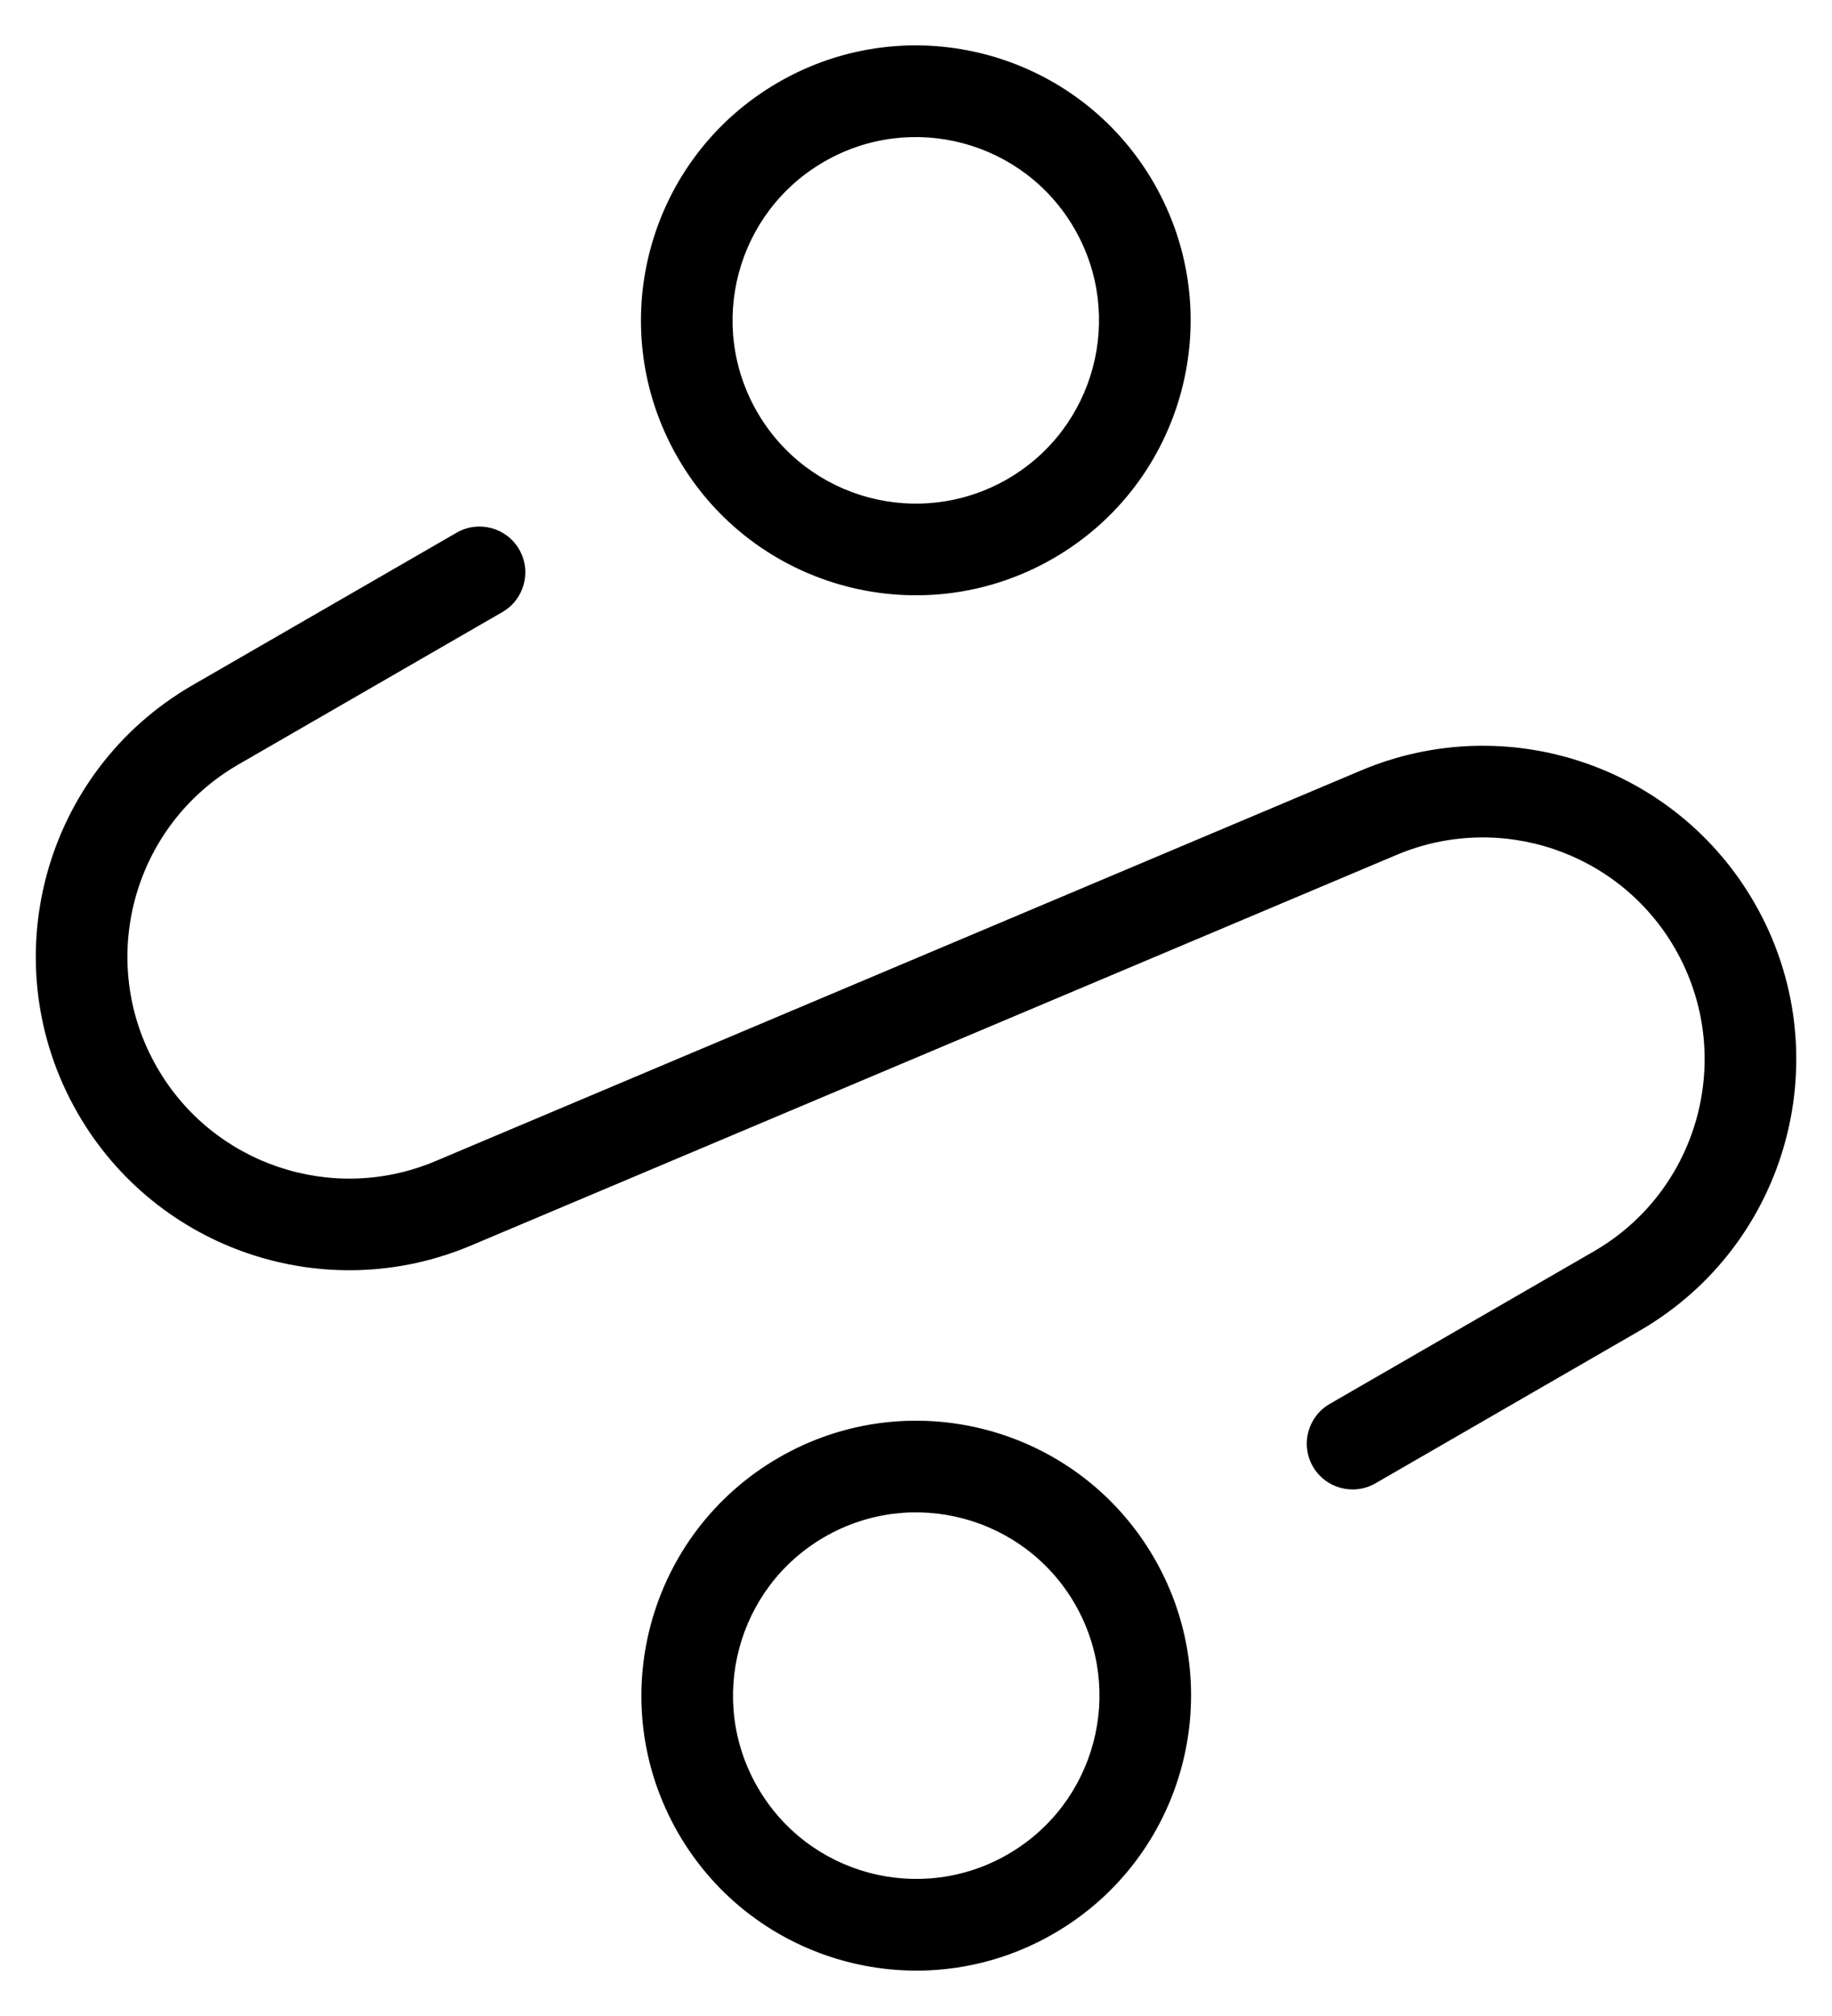
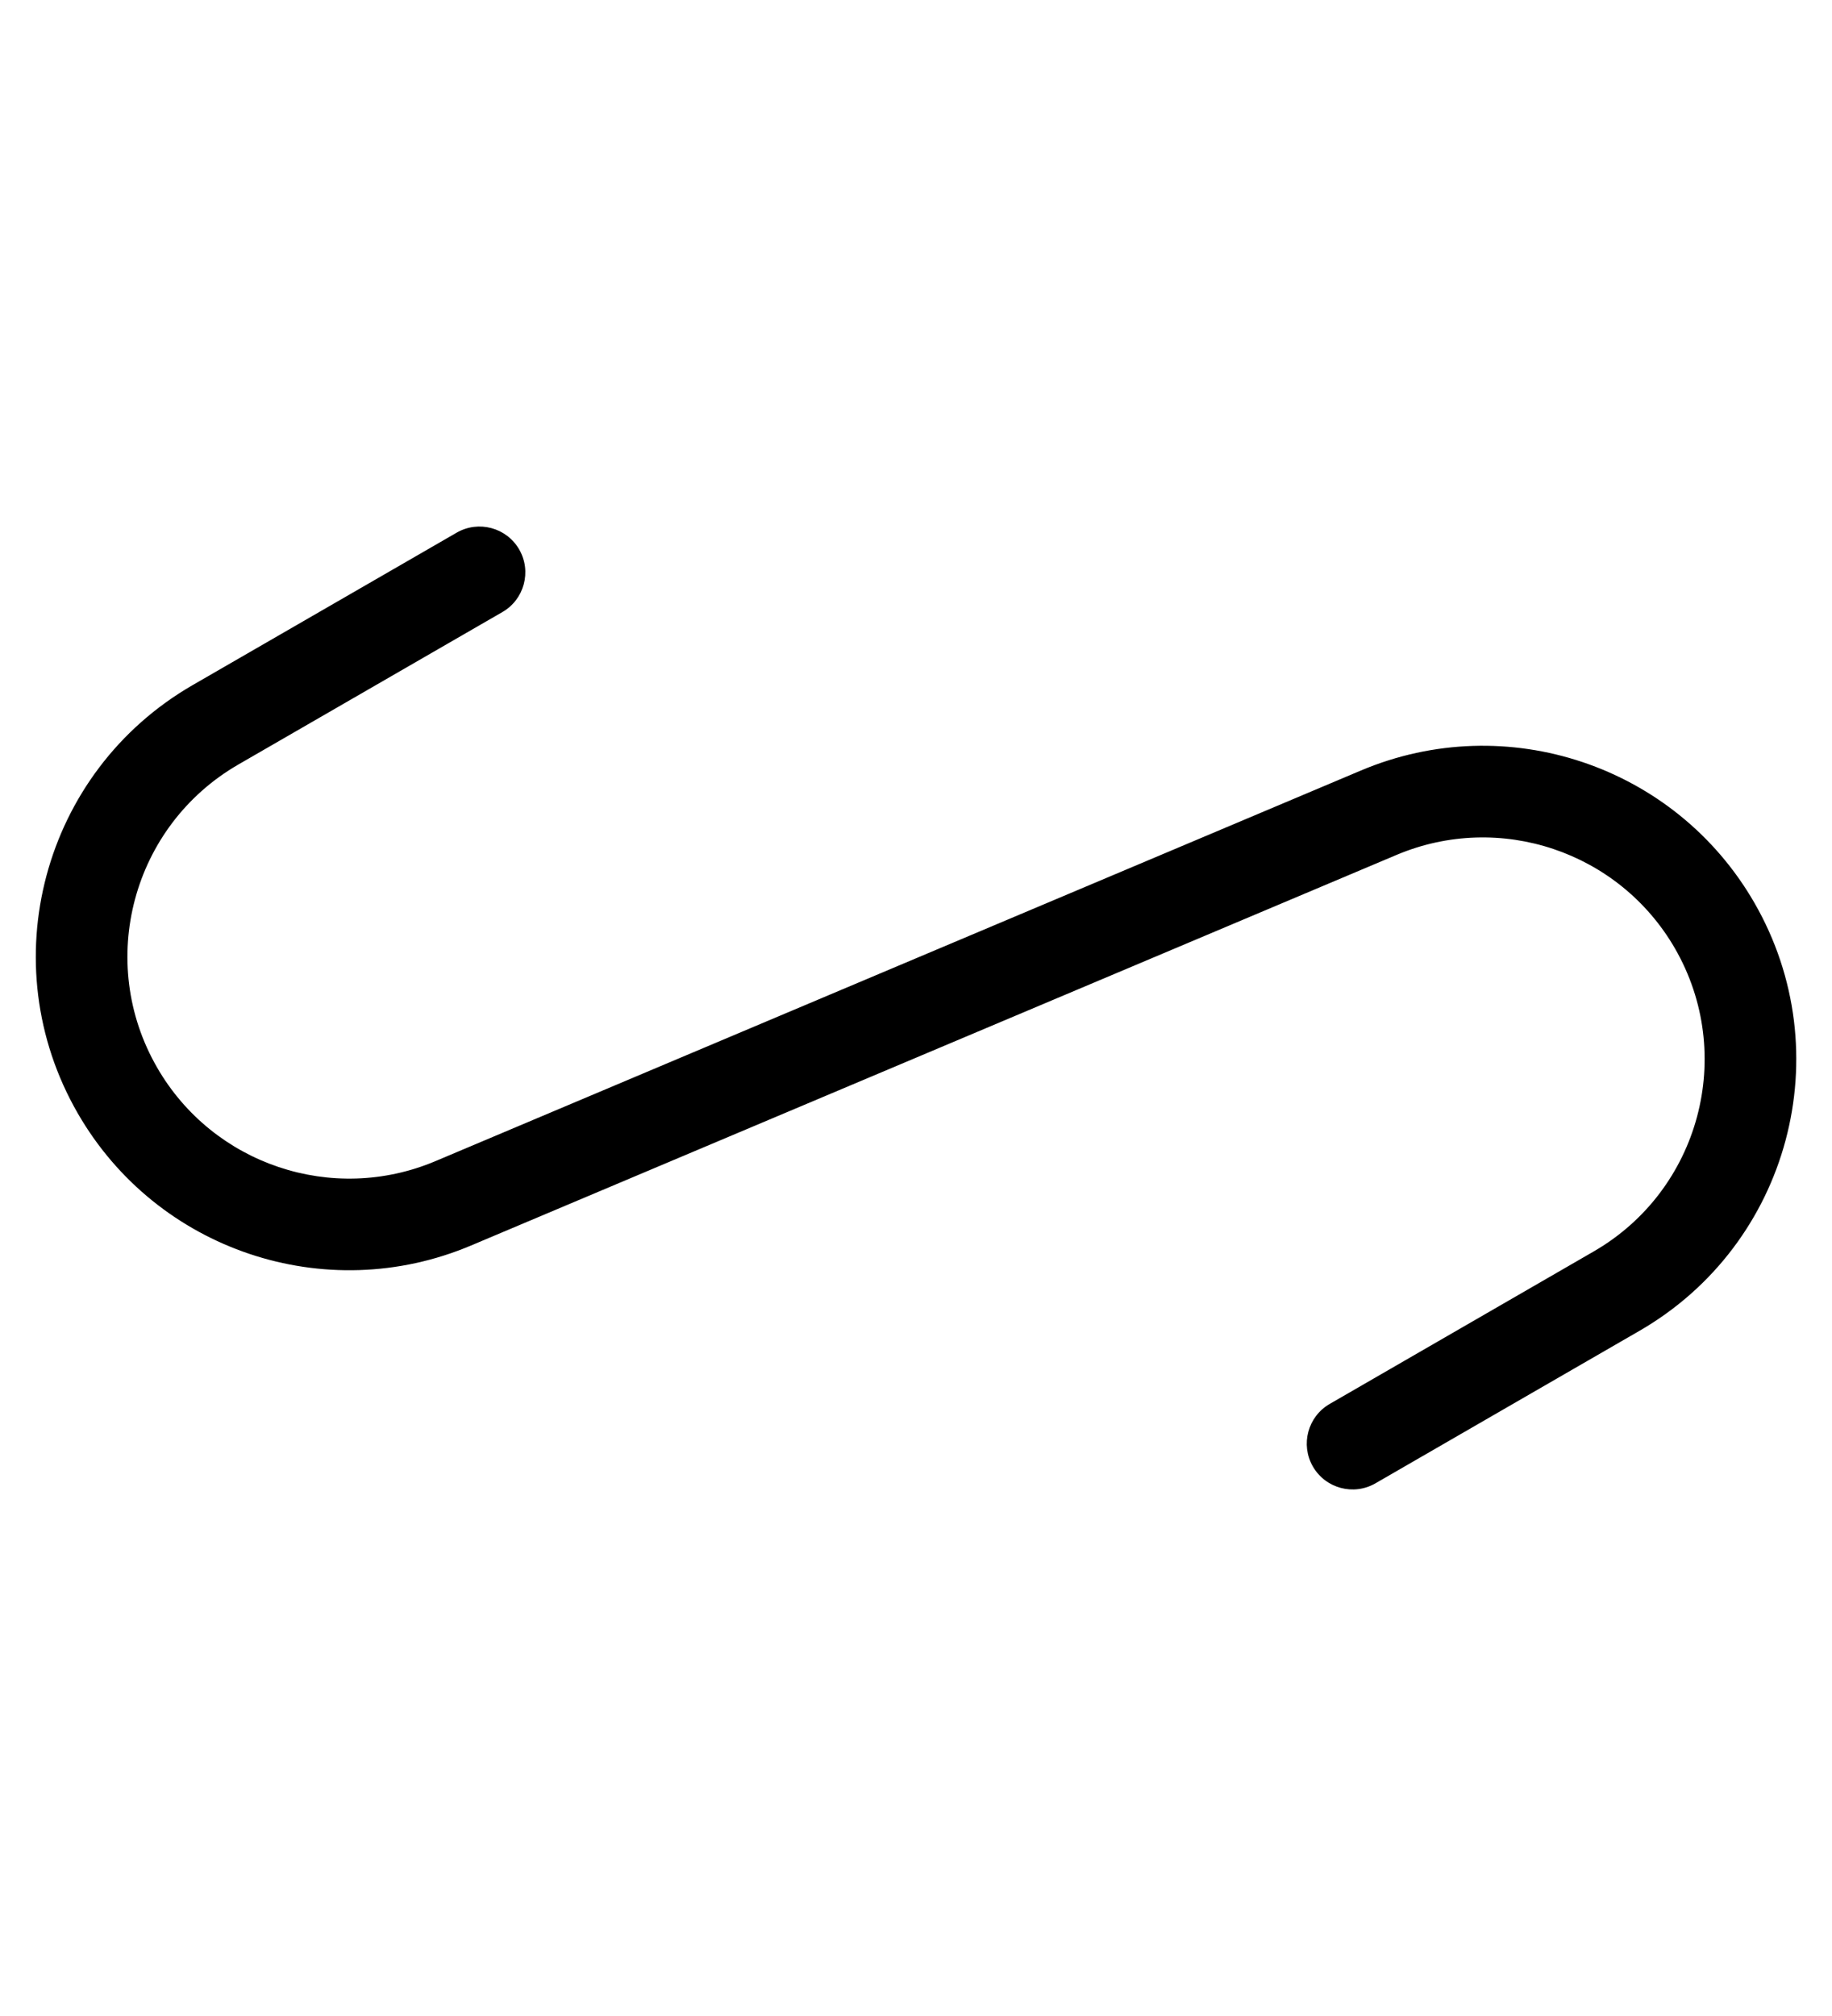
<svg xmlns="http://www.w3.org/2000/svg" width="20" height="22" viewBox="0 0 20 22" fill="none">
-   <path fill-rule="evenodd" clip-rule="evenodd" d="M11.498 6.094C10.063 6.922 8.228 6.431 7.4 4.996C6.571 3.561 7.063 1.726 8.498 0.898C9.933 0.069 11.767 0.561 12.596 1.996C13.424 3.431 12.933 5.266 11.498 6.094ZM8.266 4.496C8.818 5.452 10.041 5.78 10.998 5.228C11.954 4.676 12.282 3.452 11.73 2.496C11.178 1.539 9.954 1.212 8.998 1.764C8.041 2.316 7.713 3.539 8.266 4.496Z" fill="black" />
-   <path fill-rule="evenodd" clip-rule="evenodd" d="M7.404 20.004C8.233 21.439 10.068 21.931 11.502 21.102C12.937 20.274 13.429 18.439 12.601 17.004C11.772 15.569 9.937 15.078 8.503 15.906C7.068 16.735 6.576 18.569 7.404 20.004ZM11.002 20.236C10.046 20.788 8.823 20.461 8.271 19.504C7.718 18.548 8.046 17.324 9.002 16.772C9.959 16.22 11.182 16.548 11.735 17.504C12.287 18.461 11.959 19.684 11.002 20.236Z" fill="black" />
  <path d="M2.602 8.343C1.444 9.012 1.047 10.493 1.716 11.651C2.326 12.708 3.629 13.146 4.754 12.671L14.858 8.408C16.448 7.737 18.288 8.355 19.151 9.849C20.096 11.486 19.535 13.578 17.898 14.523L15.016 16.187C14.777 16.325 14.471 16.243 14.333 16.004C14.195 15.765 14.277 15.459 14.516 15.321L17.398 13.657C18.557 12.988 18.953 11.507 18.285 10.349C17.674 9.292 16.372 8.855 15.247 9.329L5.142 13.592C3.553 14.263 1.712 13.645 0.85 12.151C-0.095 10.514 0.465 8.422 2.102 7.477L4.985 5.813C5.224 5.675 5.53 5.757 5.668 5.996C5.806 6.235 5.724 6.541 5.485 6.679L2.602 8.343Z" fill="black" />
</svg>